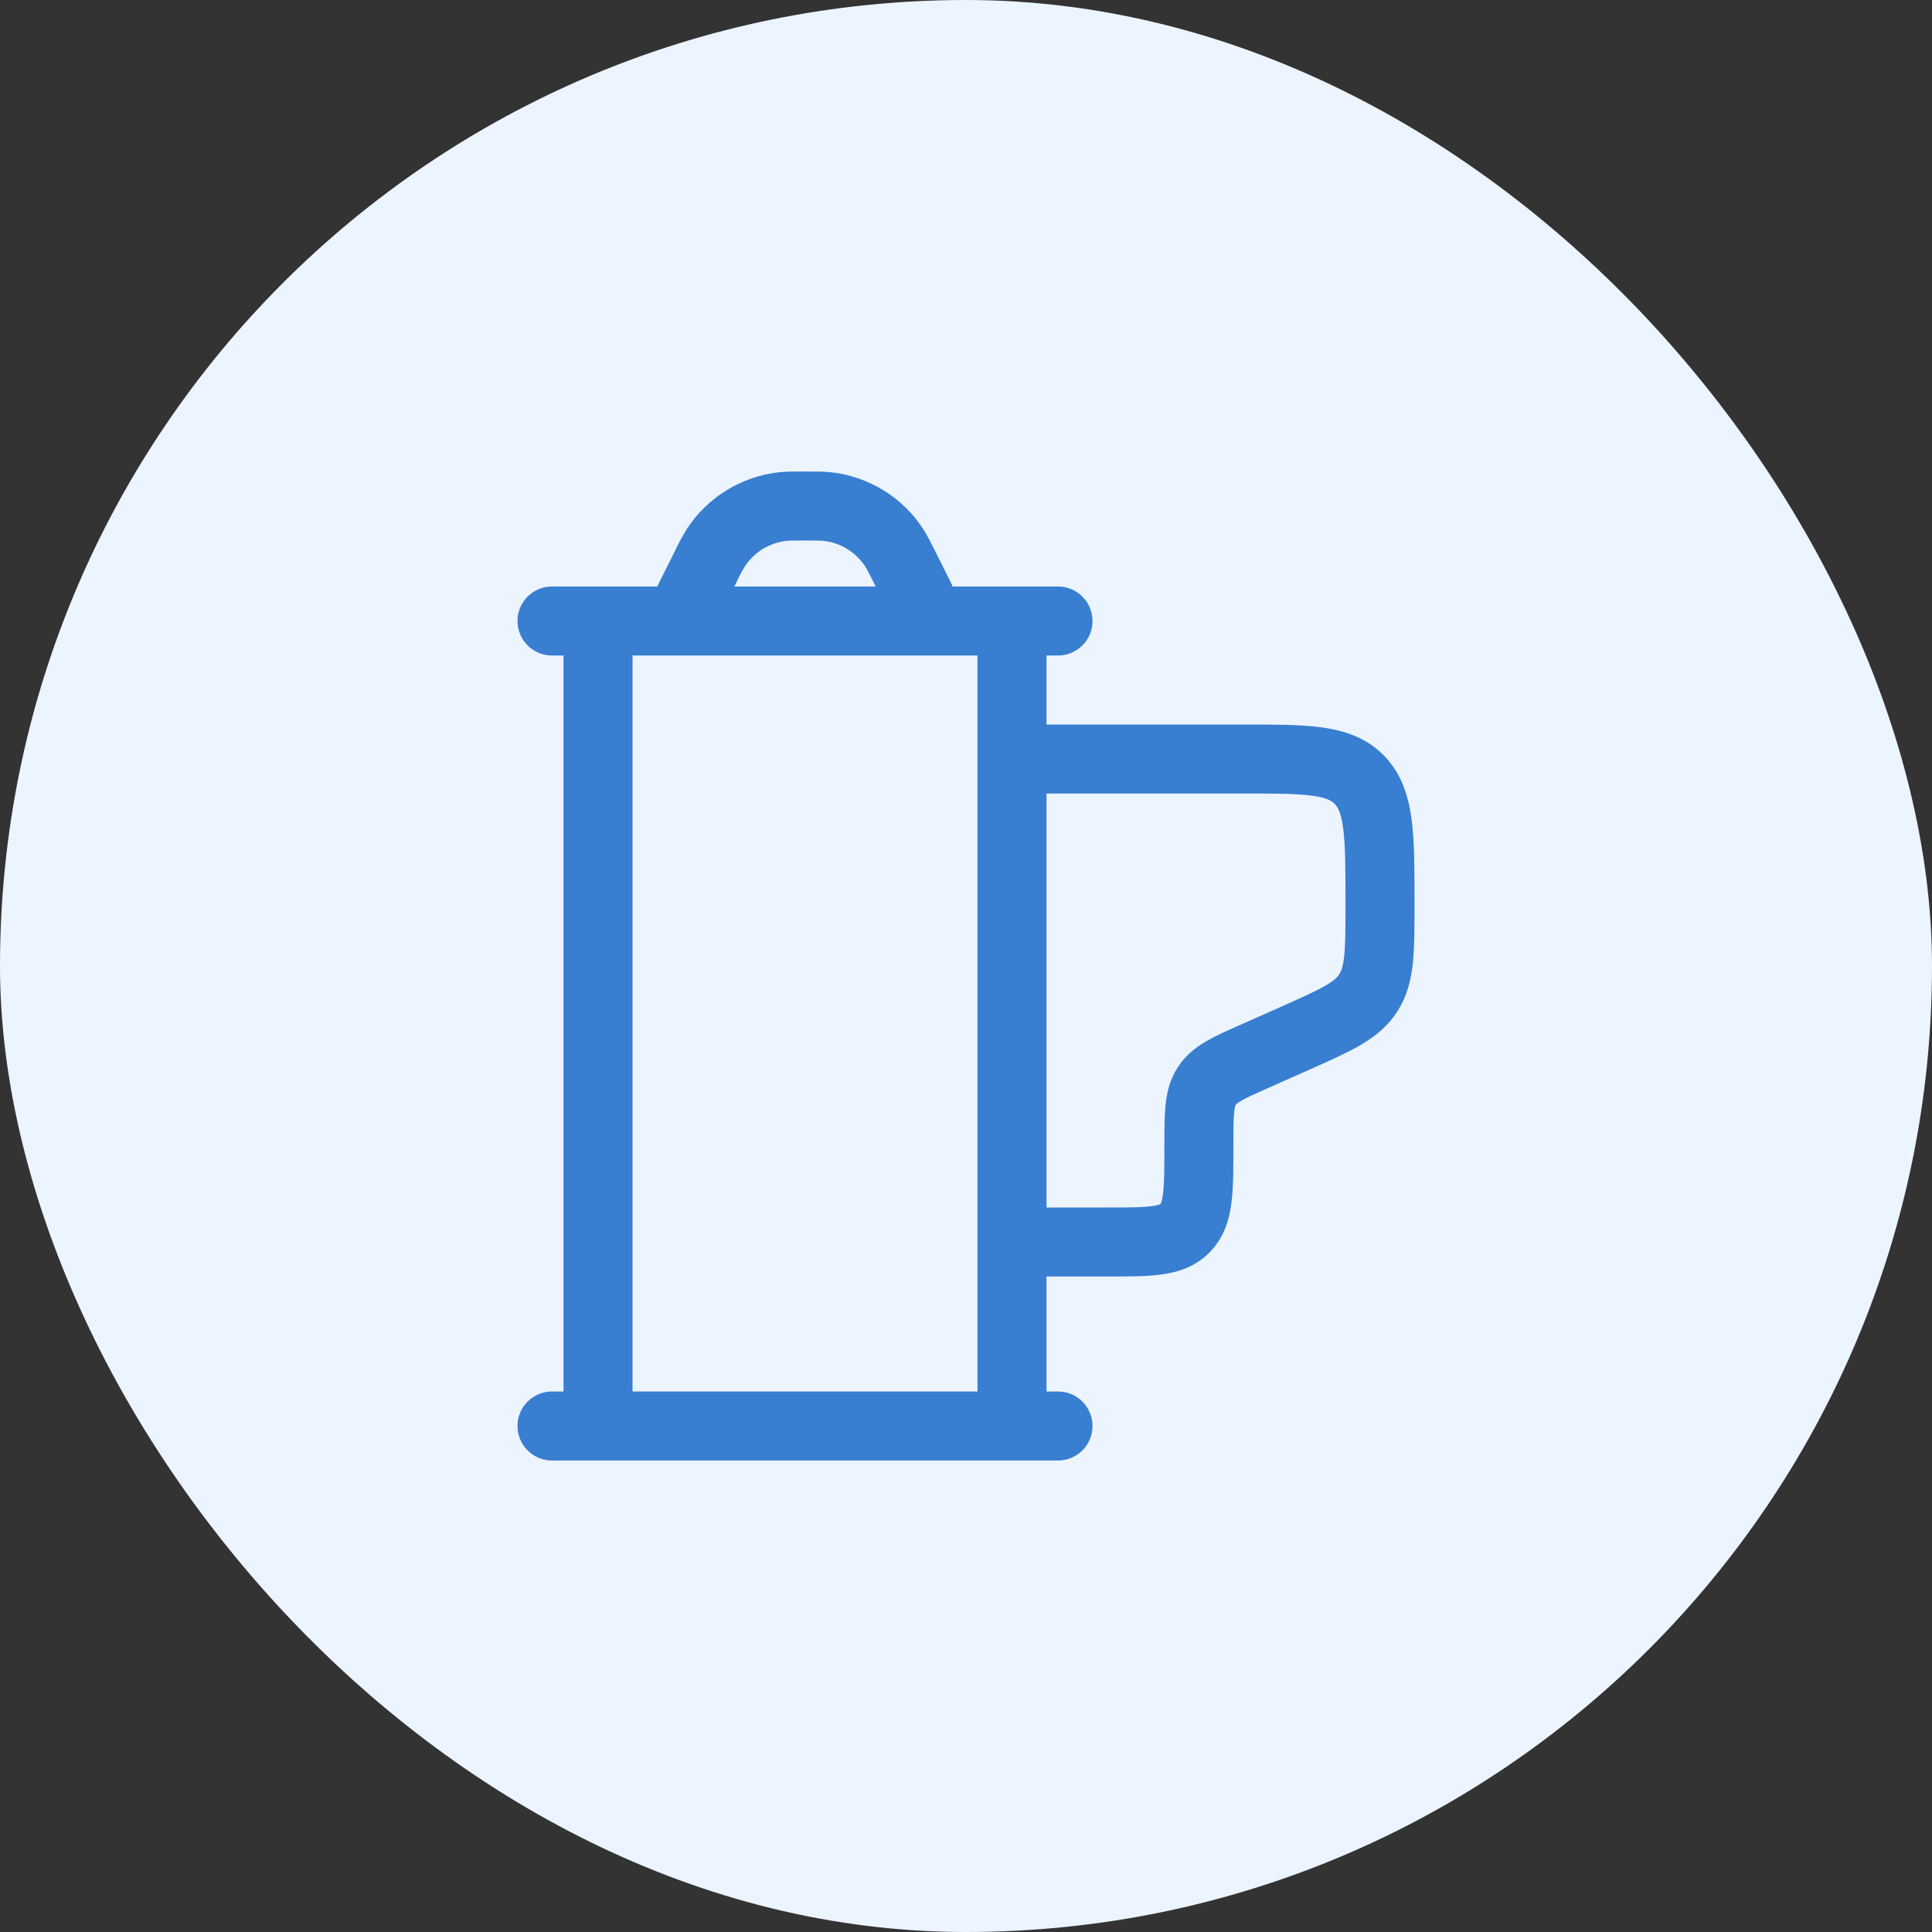
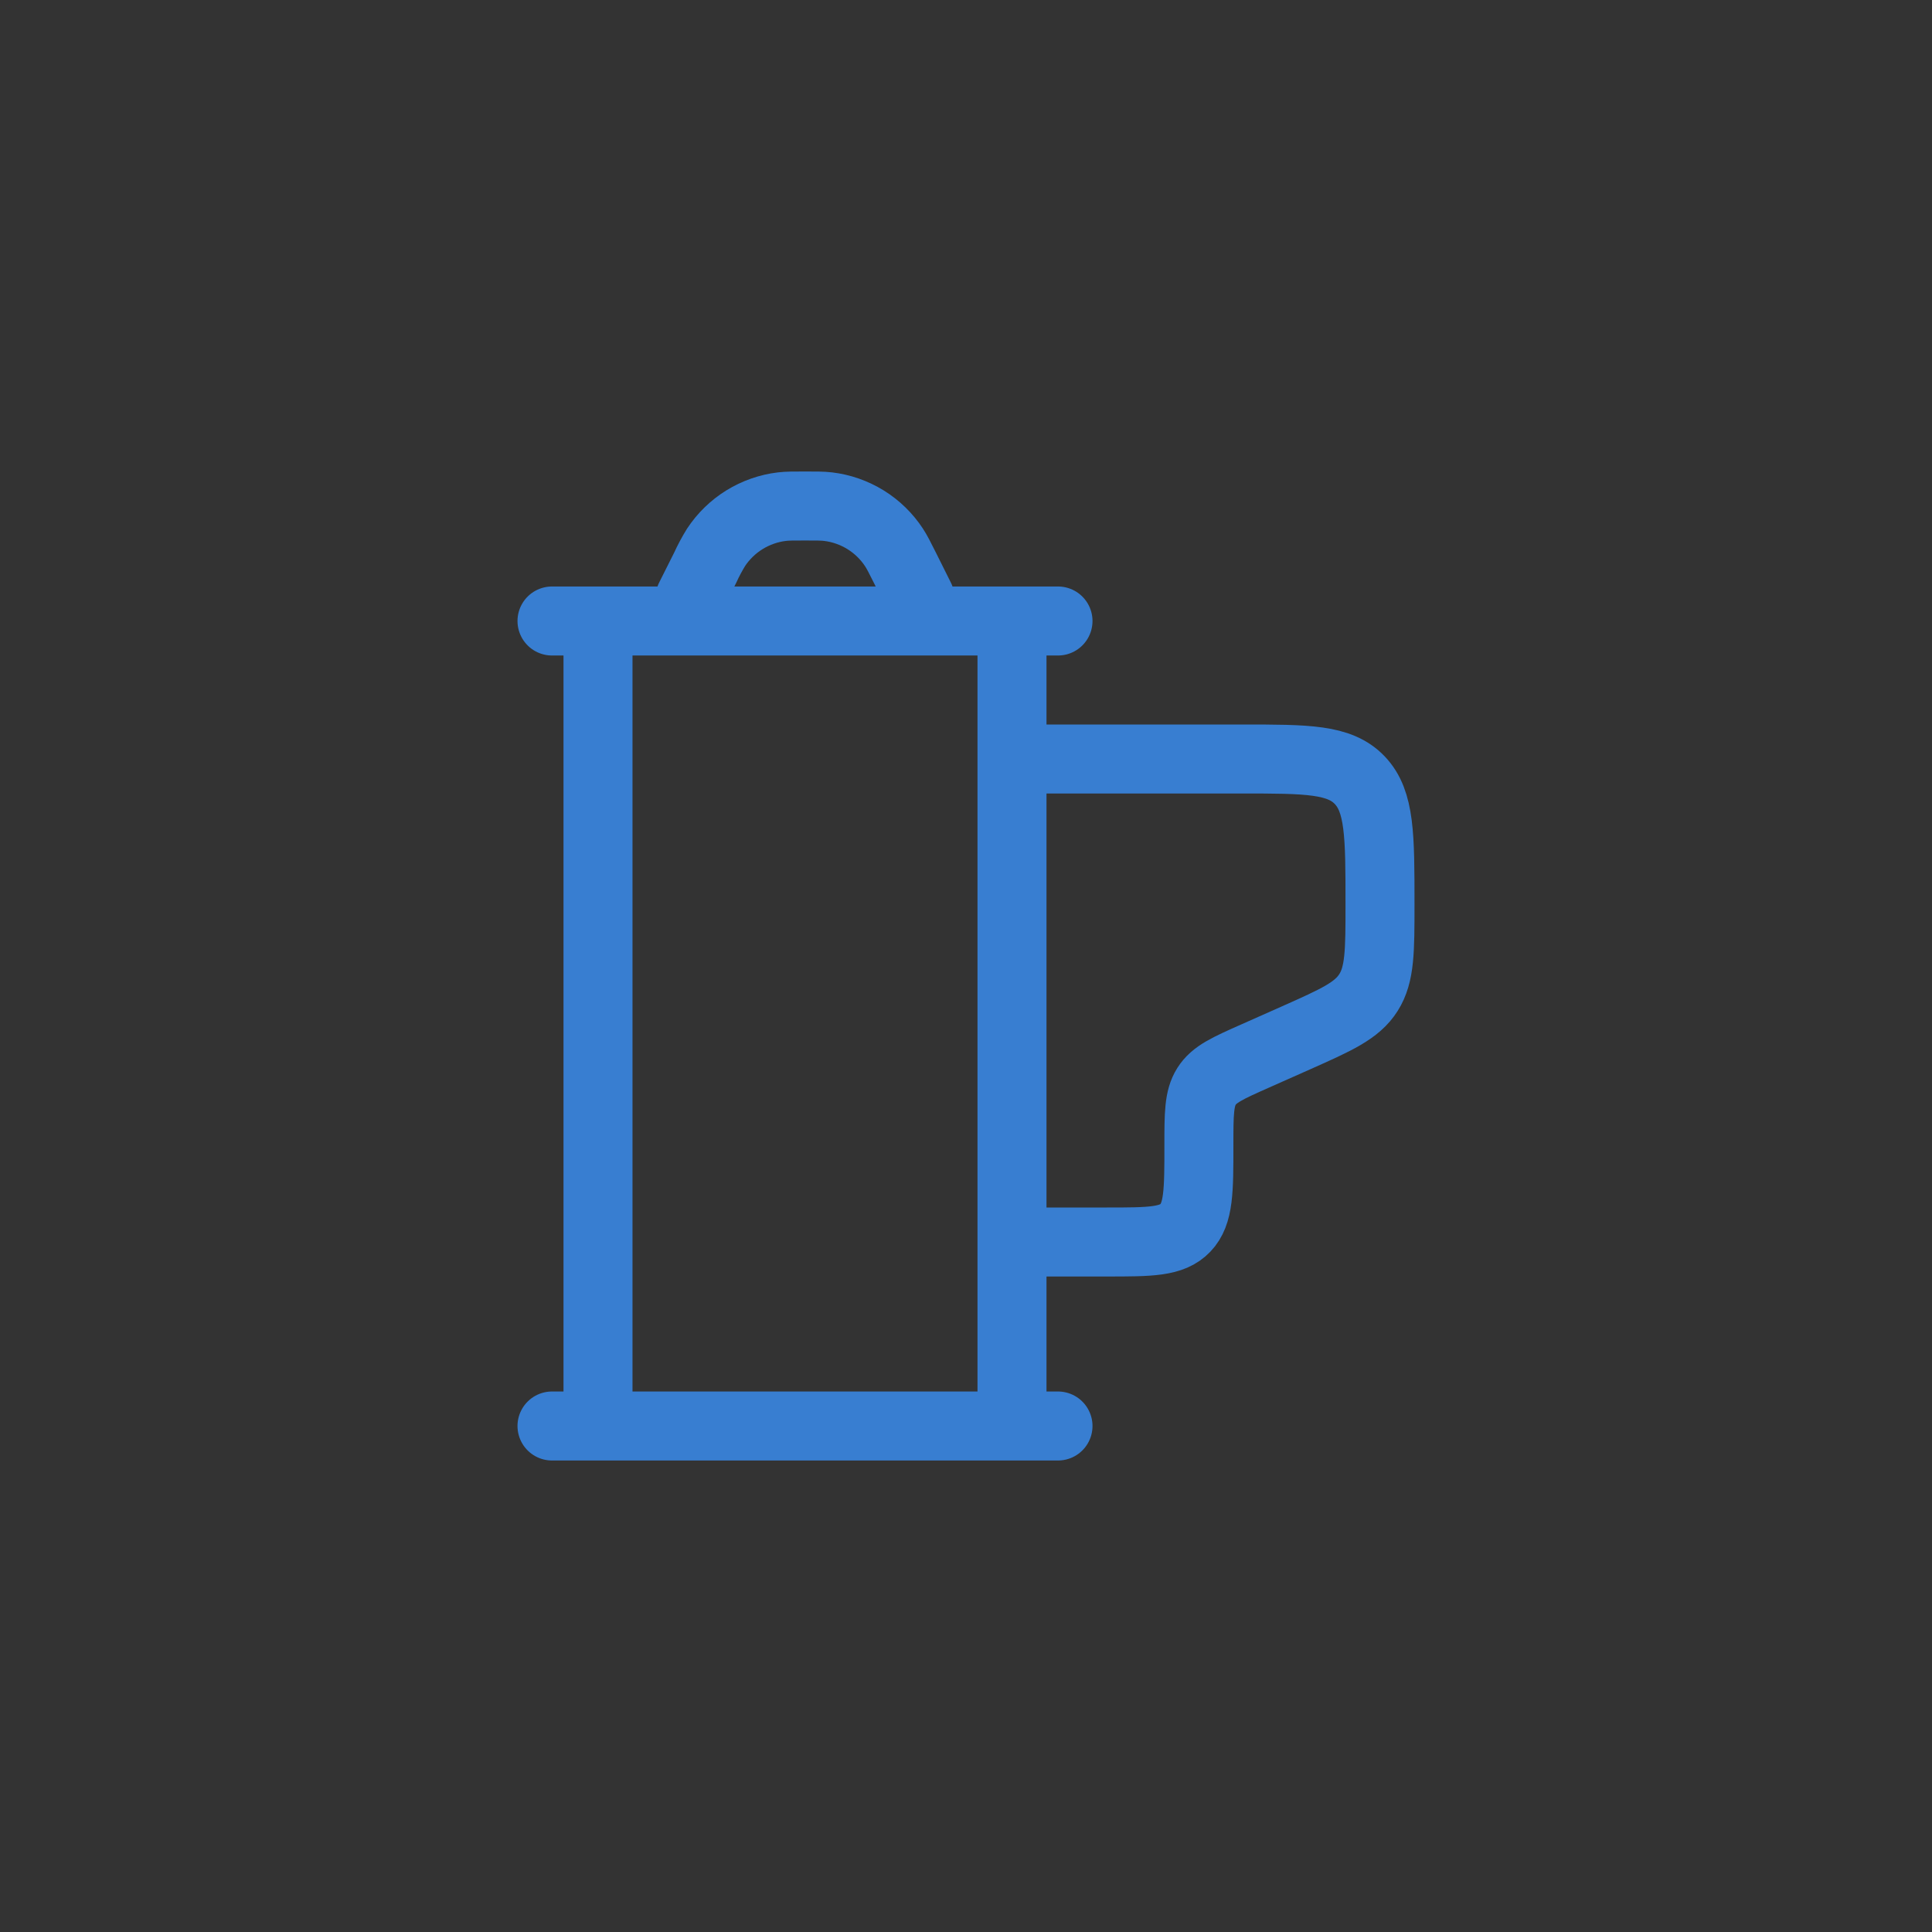
<svg xmlns="http://www.w3.org/2000/svg" width="42" height="42" viewBox="0 0 42 42" fill="none">
  <rect x="0" y="0" width="42" height="42" fill="#333333" stroke="none" />
-   <rect width="42" height="42" rx="21" fill="#ECF4FF" />
-   <path d="M15 13L15.33 12.342C15.399 12.19 15.478 12.043 15.565 11.901C15.725 11.658 15.937 11.452 16.184 11.299C16.432 11.146 16.711 11.048 17 11.014C17.118 11 17.245 11 17.5 11C17.755 11 17.882 11 18 11.014C18.289 11.048 18.568 11.146 18.816 11.299C19.064 11.452 19.275 11.658 19.435 11.901C19.5 12 19.557 12.114 19.671 12.341L20 13M12 13.5H23M12 31H23M13 13.5H22V31H13V13.5ZM22 16.5H27C28.414 16.5 29.121 16.5 29.56 16.961C30 17.423 30 18.168 30 19.658C30 20.673 30 21.181 29.75 21.576C29.5 21.972 29.057 22.169 28.17 22.564L27.283 22.958C26.691 23.221 26.395 23.352 26.229 23.616C26.063 23.879 26.063 24.218 26.063 24.895C26.063 25.888 26.063 26.385 25.77 26.692C25.477 27 25.005 27 24.063 27H22V16.5Z" stroke="#387ED1" stroke-width="1.5" stroke-linecap="round" stroke-linejoin="round" />
+   <path d="M15 13L15.33 12.342C15.399 12.19 15.478 12.043 15.565 11.901C15.725 11.658 15.937 11.452 16.184 11.299C16.432 11.146 16.711 11.048 17 11.014C17.118 11 17.245 11 17.5 11C17.755 11 17.882 11 18 11.014C18.289 11.048 18.568 11.146 18.816 11.299C19.064 11.452 19.275 11.658 19.435 11.901C19.5 12 19.557 12.114 19.671 12.341L20 13M12 13.5H23M12 31H23M13 13.5H22V31H13V13.5ZM22 16.5H27C28.414 16.5 29.121 16.5 29.56 16.961C30 17.423 30 18.168 30 19.658C30 20.673 30 21.181 29.75 21.576C29.5 21.972 29.057 22.169 28.17 22.564L27.283 22.958C26.691 23.221 26.395 23.352 26.229 23.616C26.063 23.879 26.063 24.218 26.063 24.895C26.063 25.888 26.063 26.385 25.77 26.692C25.477 27 25.005 27 24.063 27H22V16.5" stroke="#387ED1" stroke-width="1.5" stroke-linecap="round" stroke-linejoin="round" />
</svg>